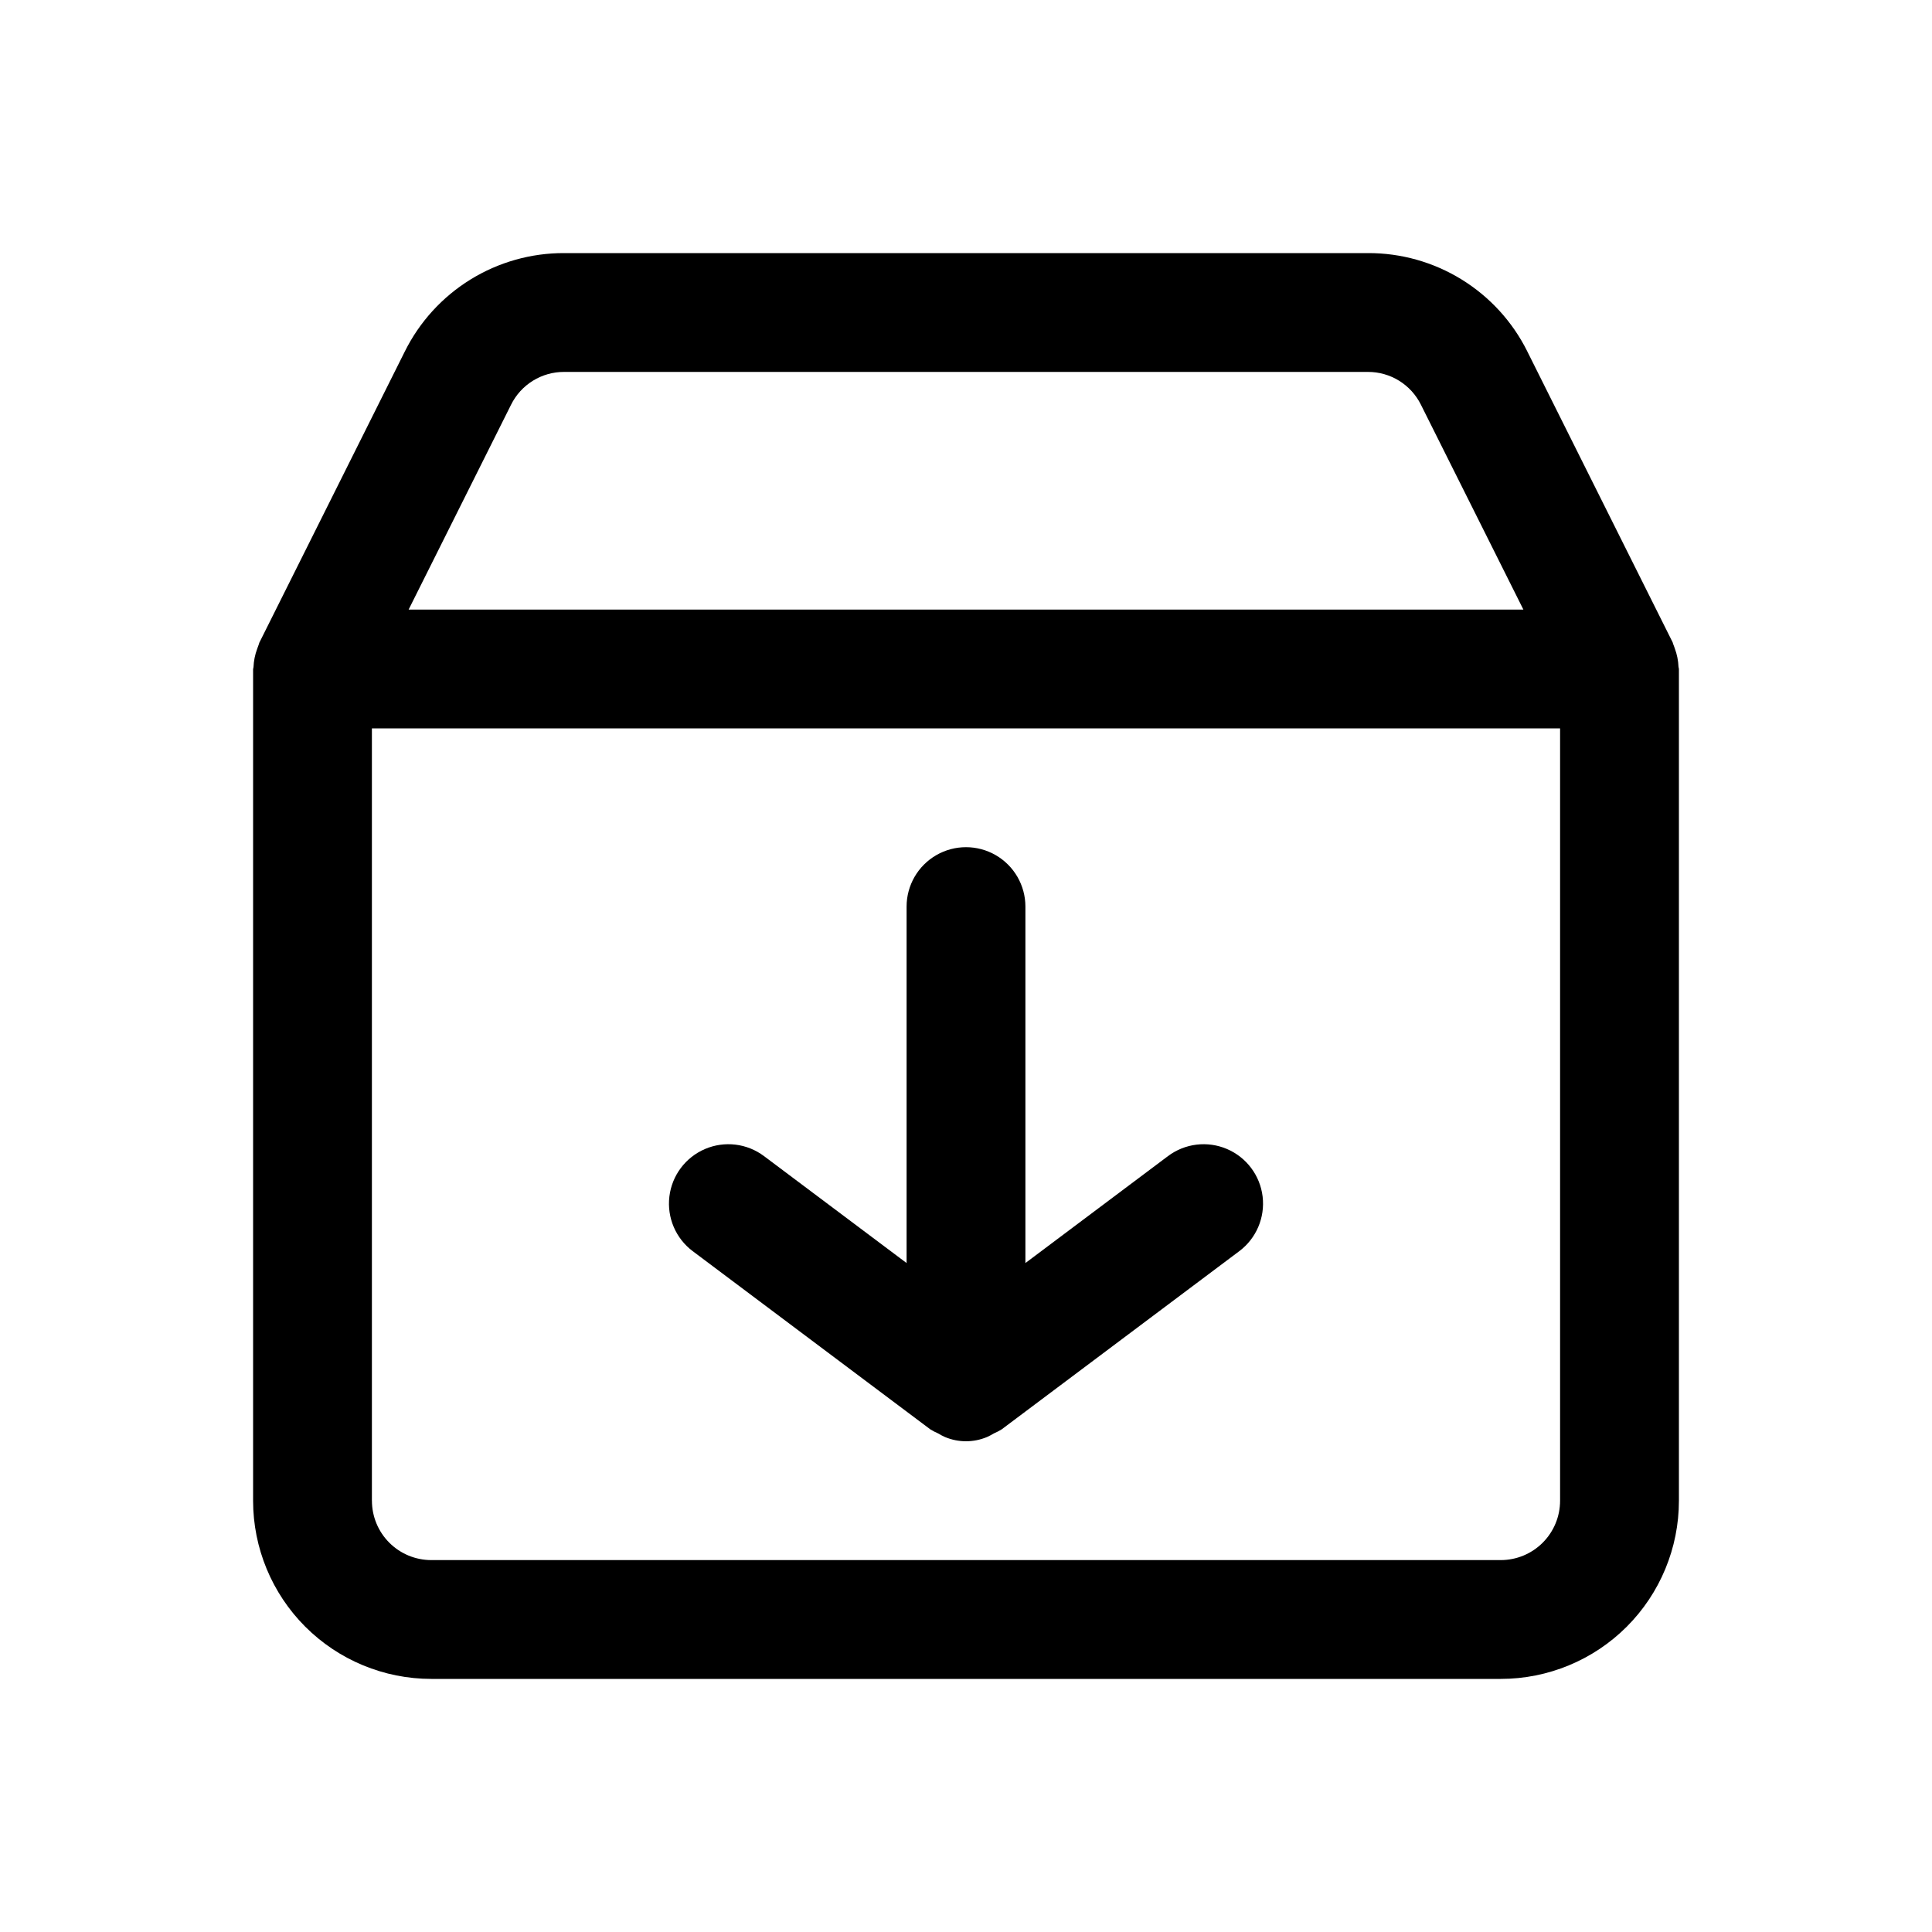
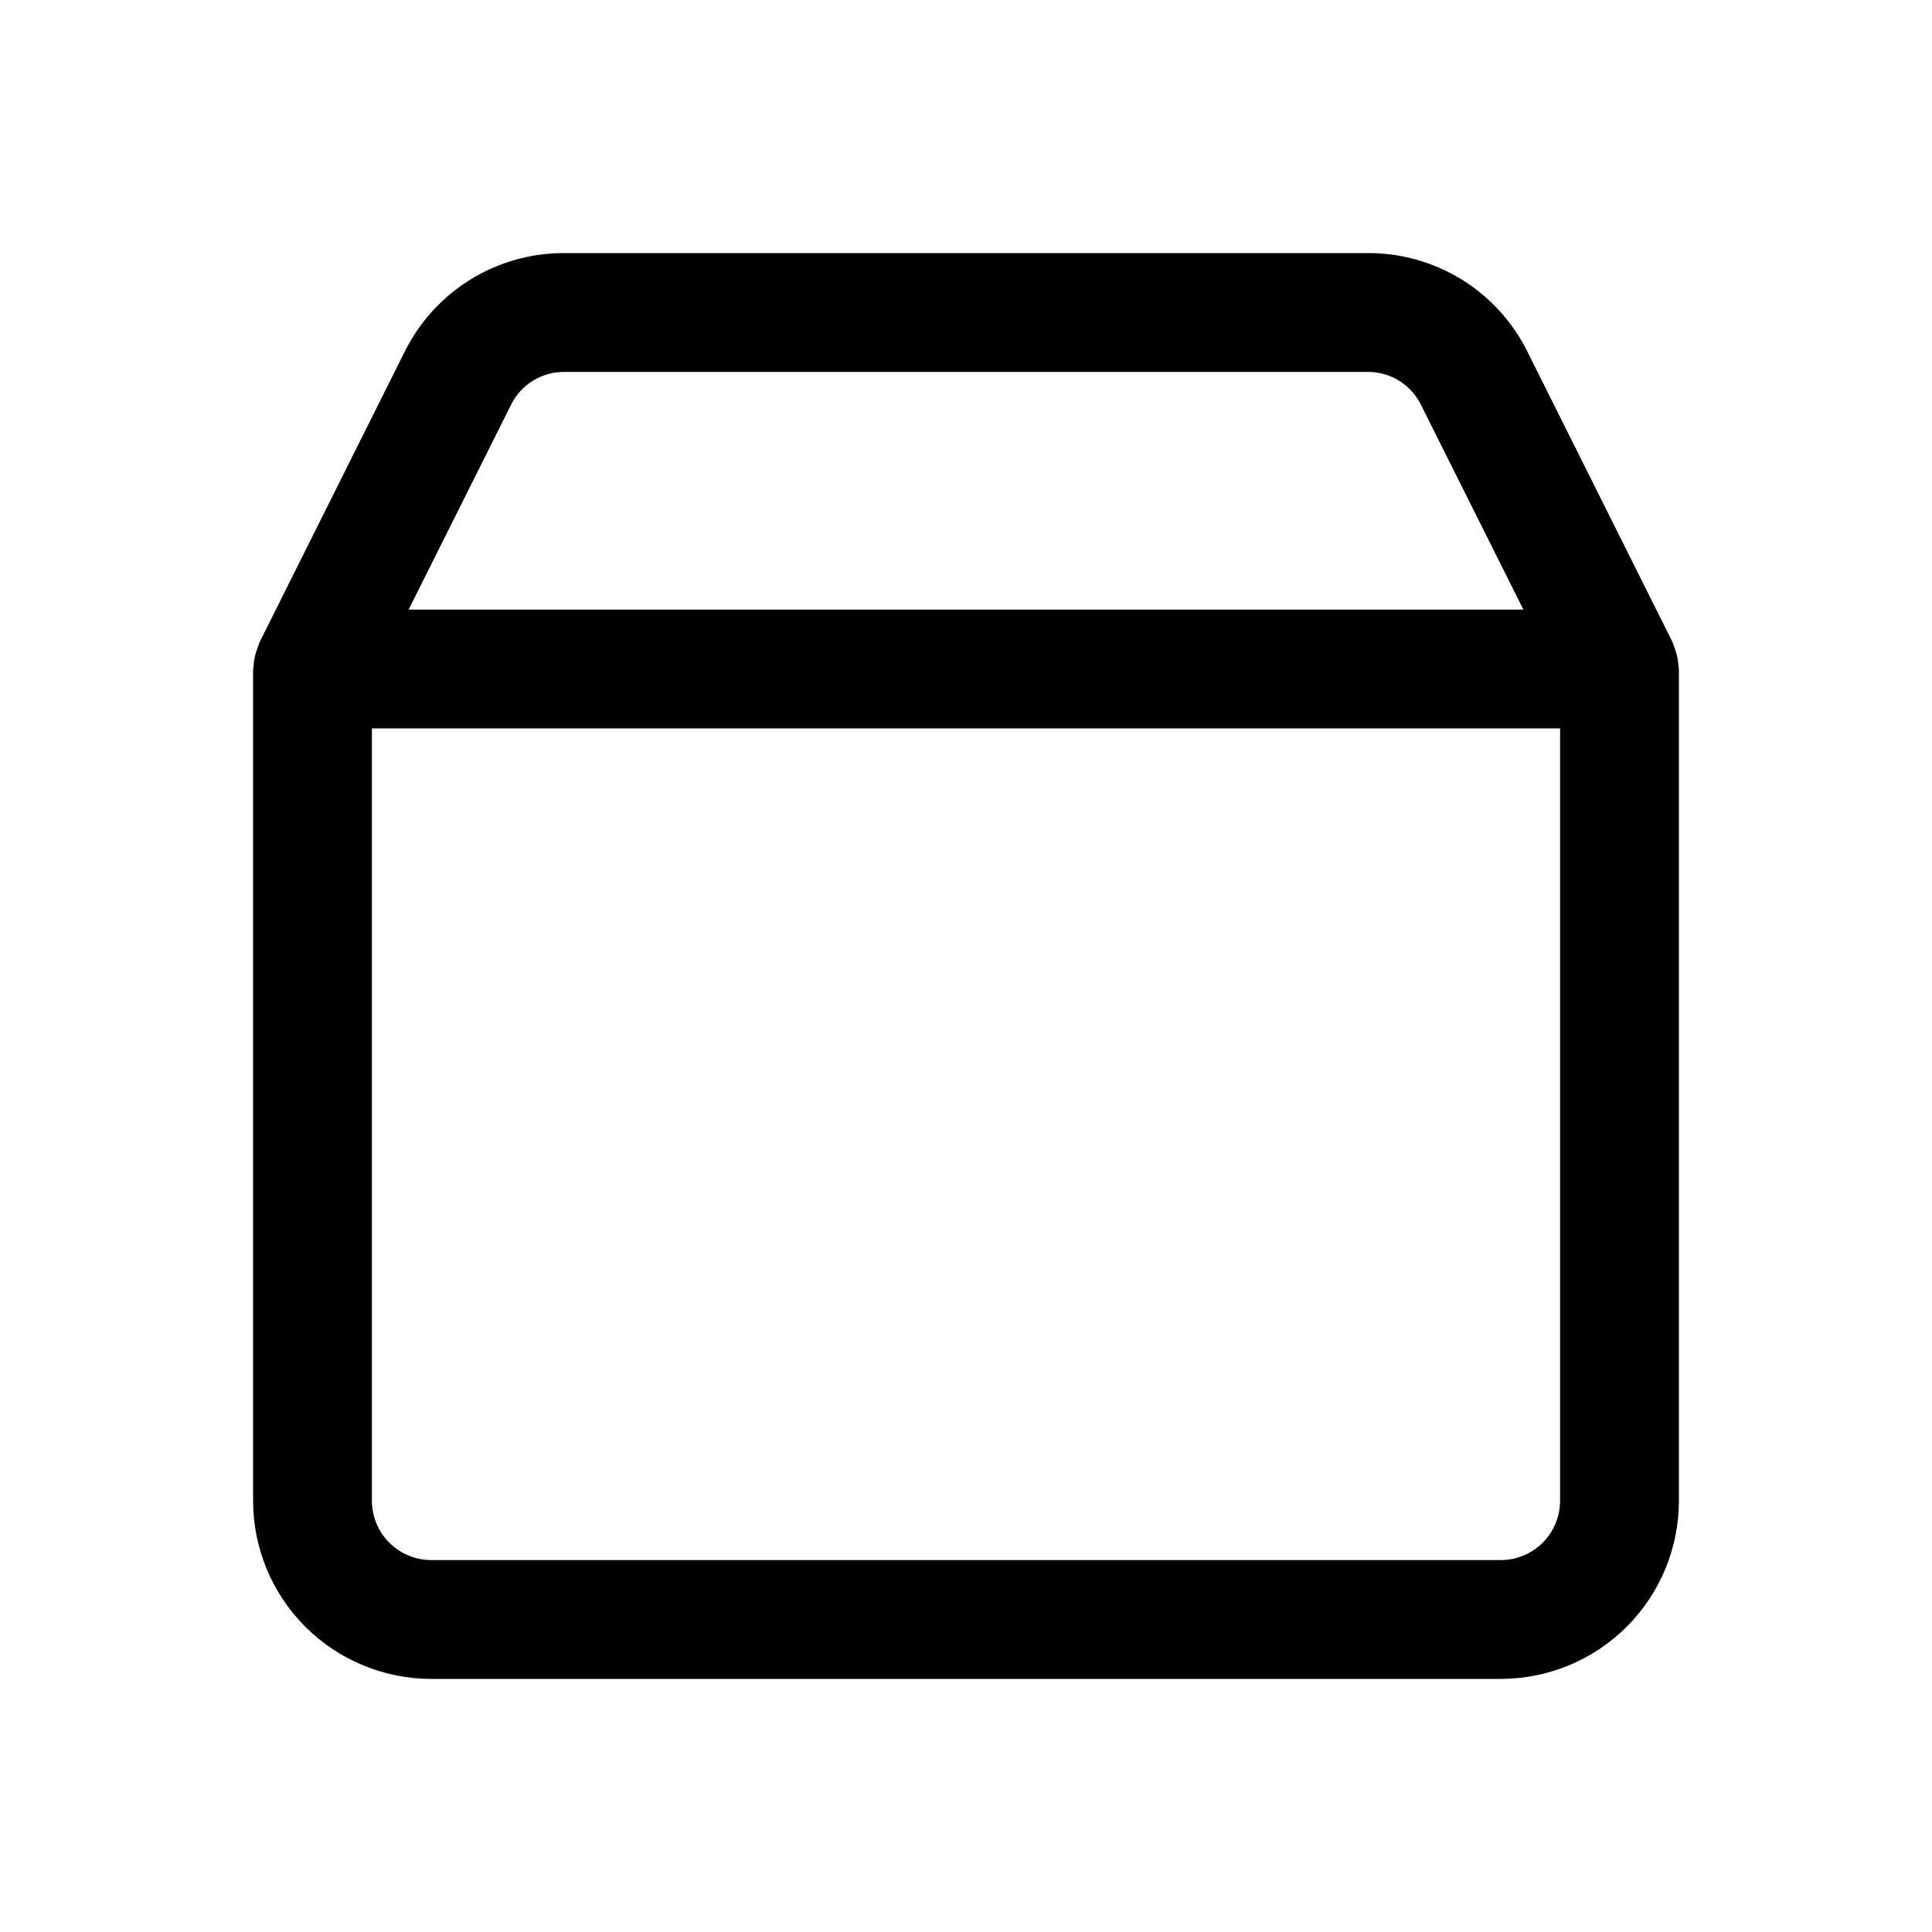
<svg xmlns="http://www.w3.org/2000/svg" fill="#000000" width="800px" height="800px" version="1.1" viewBox="144 144 512 512">
  <g>
    <path d="m541.7 588.93c12.527 0 24.539-4.977 33.398-13.832 8.855-8.859 13.832-20.871 13.832-33.398v-220.42c0-0.203-0.109-0.363-0.109-0.566-0.066-1.656-0.395-3.293-0.977-4.848-0.141-0.348-0.219-0.707-0.379-1.039-0.156-0.332-0.109-0.395-0.188-0.582l-38.543-77.145 0.004-0.004c-3.914-7.844-9.945-14.441-17.41-19.039-7.461-4.602-16.066-7.019-24.832-6.984h-212.99c-8.773-0.027-17.383 2.402-24.848 7.016-7.465 4.613-13.492 11.227-17.391 19.086l-38.543 77.145c-0.078 0.188-0.109 0.395-0.188 0.582s-0.234 0.691-0.379 1.039v0.004c-0.582 1.555-0.91 3.191-0.977 4.848 0 0.188-0.109 0.363-0.109 0.566v220.34c0 12.527 4.977 24.539 13.832 33.398 8.859 8.855 20.871 13.832 33.398 13.832zm-262.27-337.66c1.297-2.625 3.305-4.832 5.793-6.371 2.488-1.539 5.356-2.348 8.281-2.336h212.99c2.926-0.012 5.797 0.797 8.285 2.336 2.484 1.539 4.492 3.746 5.789 6.371l27.145 54.27h-295.42zm-36.871 290.43v-204.67h314.88v204.67c0 4.176-1.656 8.18-4.609 11.133s-6.957 4.609-11.133 4.609h-283.39c-4.176 0-8.18-1.656-11.133-4.609s-4.609-6.957-4.609-11.133z" />
-     <path d="m390.55 522.8c0.672 0.414 1.371 0.777 2.094 1.086 0.578 0.355 1.176 0.672 1.797 0.945 3.555 1.492 7.559 1.492 11.113 0 0.621-0.273 1.219-0.59 1.797-0.945 0.723-0.309 1.426-0.672 2.094-1.086l62.977-47.23c4.5-3.375 6.856-8.895 6.184-14.48-0.672-5.582-4.273-10.383-9.445-12.594-5.172-2.211-11.133-1.492-15.633 1.883l-37.785 28.34v-94.465c0-5.625-3-10.82-7.871-13.633s-10.875-2.812-15.746 0-7.871 8.008-7.871 13.633v94.465l-37.785-28.34c-4.5-3.375-10.457-4.094-15.633-1.883-5.172 2.211-8.773 7.012-9.445 12.594-0.672 5.586 1.684 11.105 6.184 14.48z" />
  </g>
</svg>